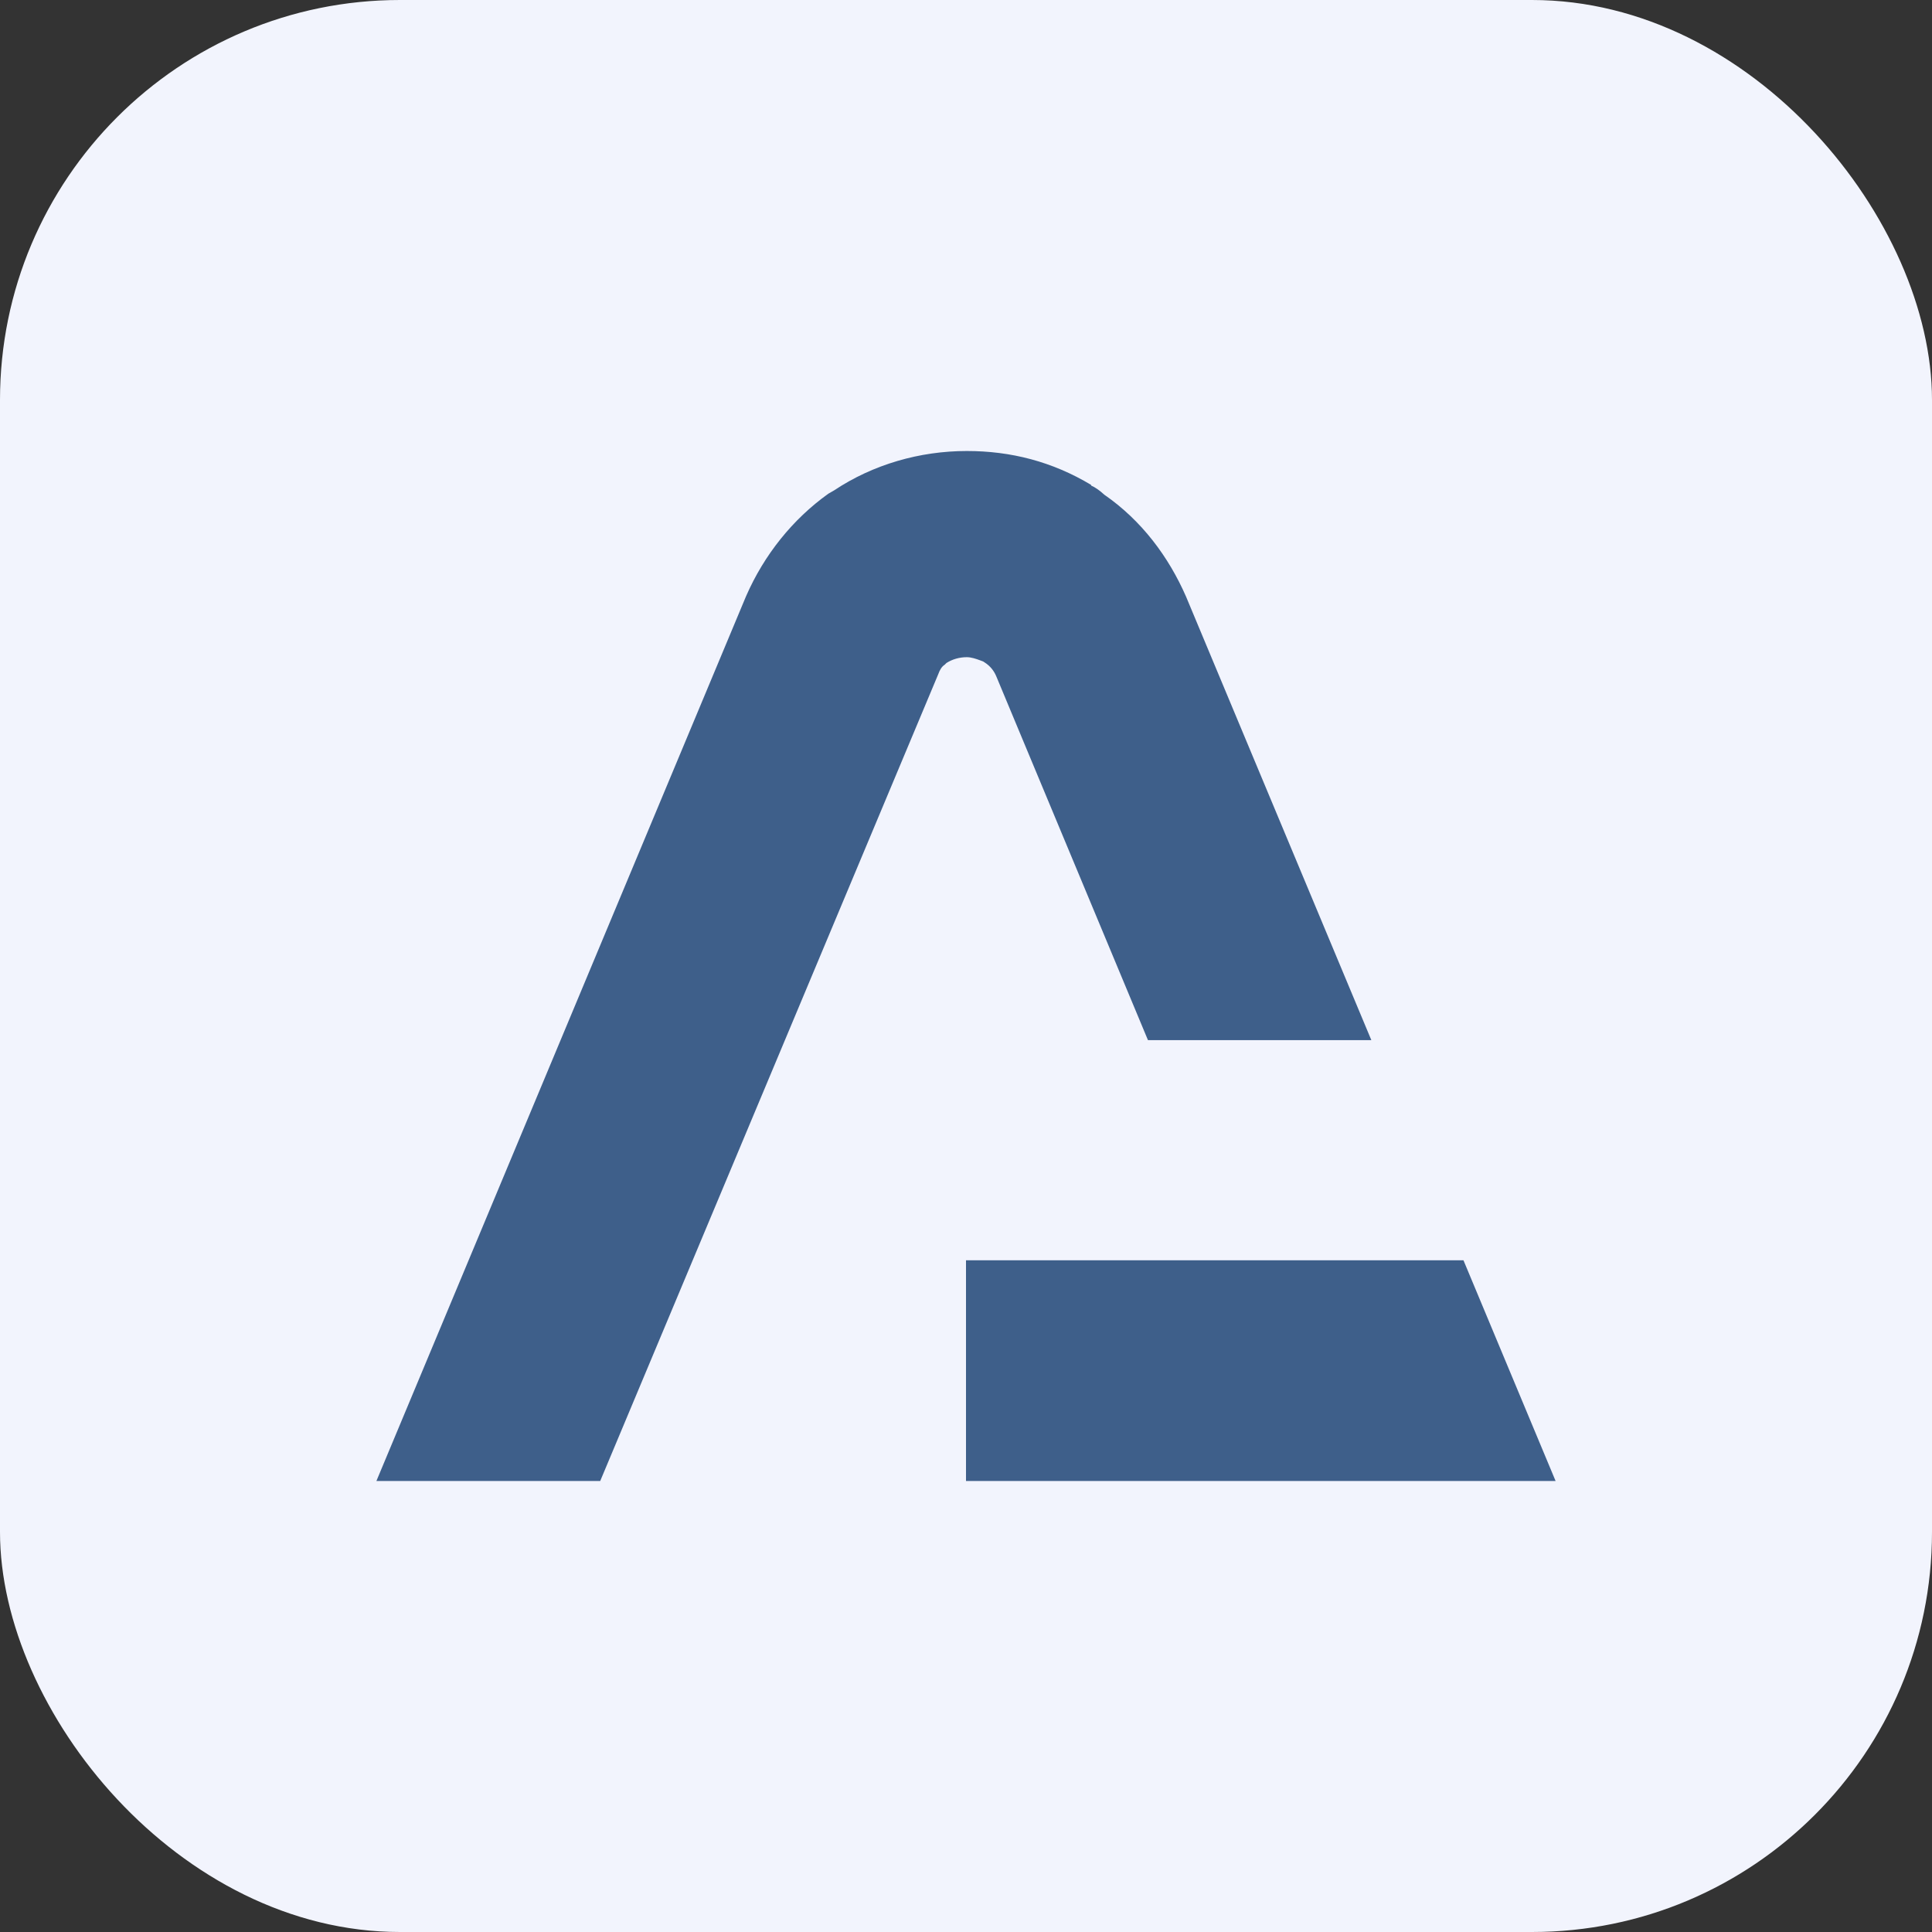
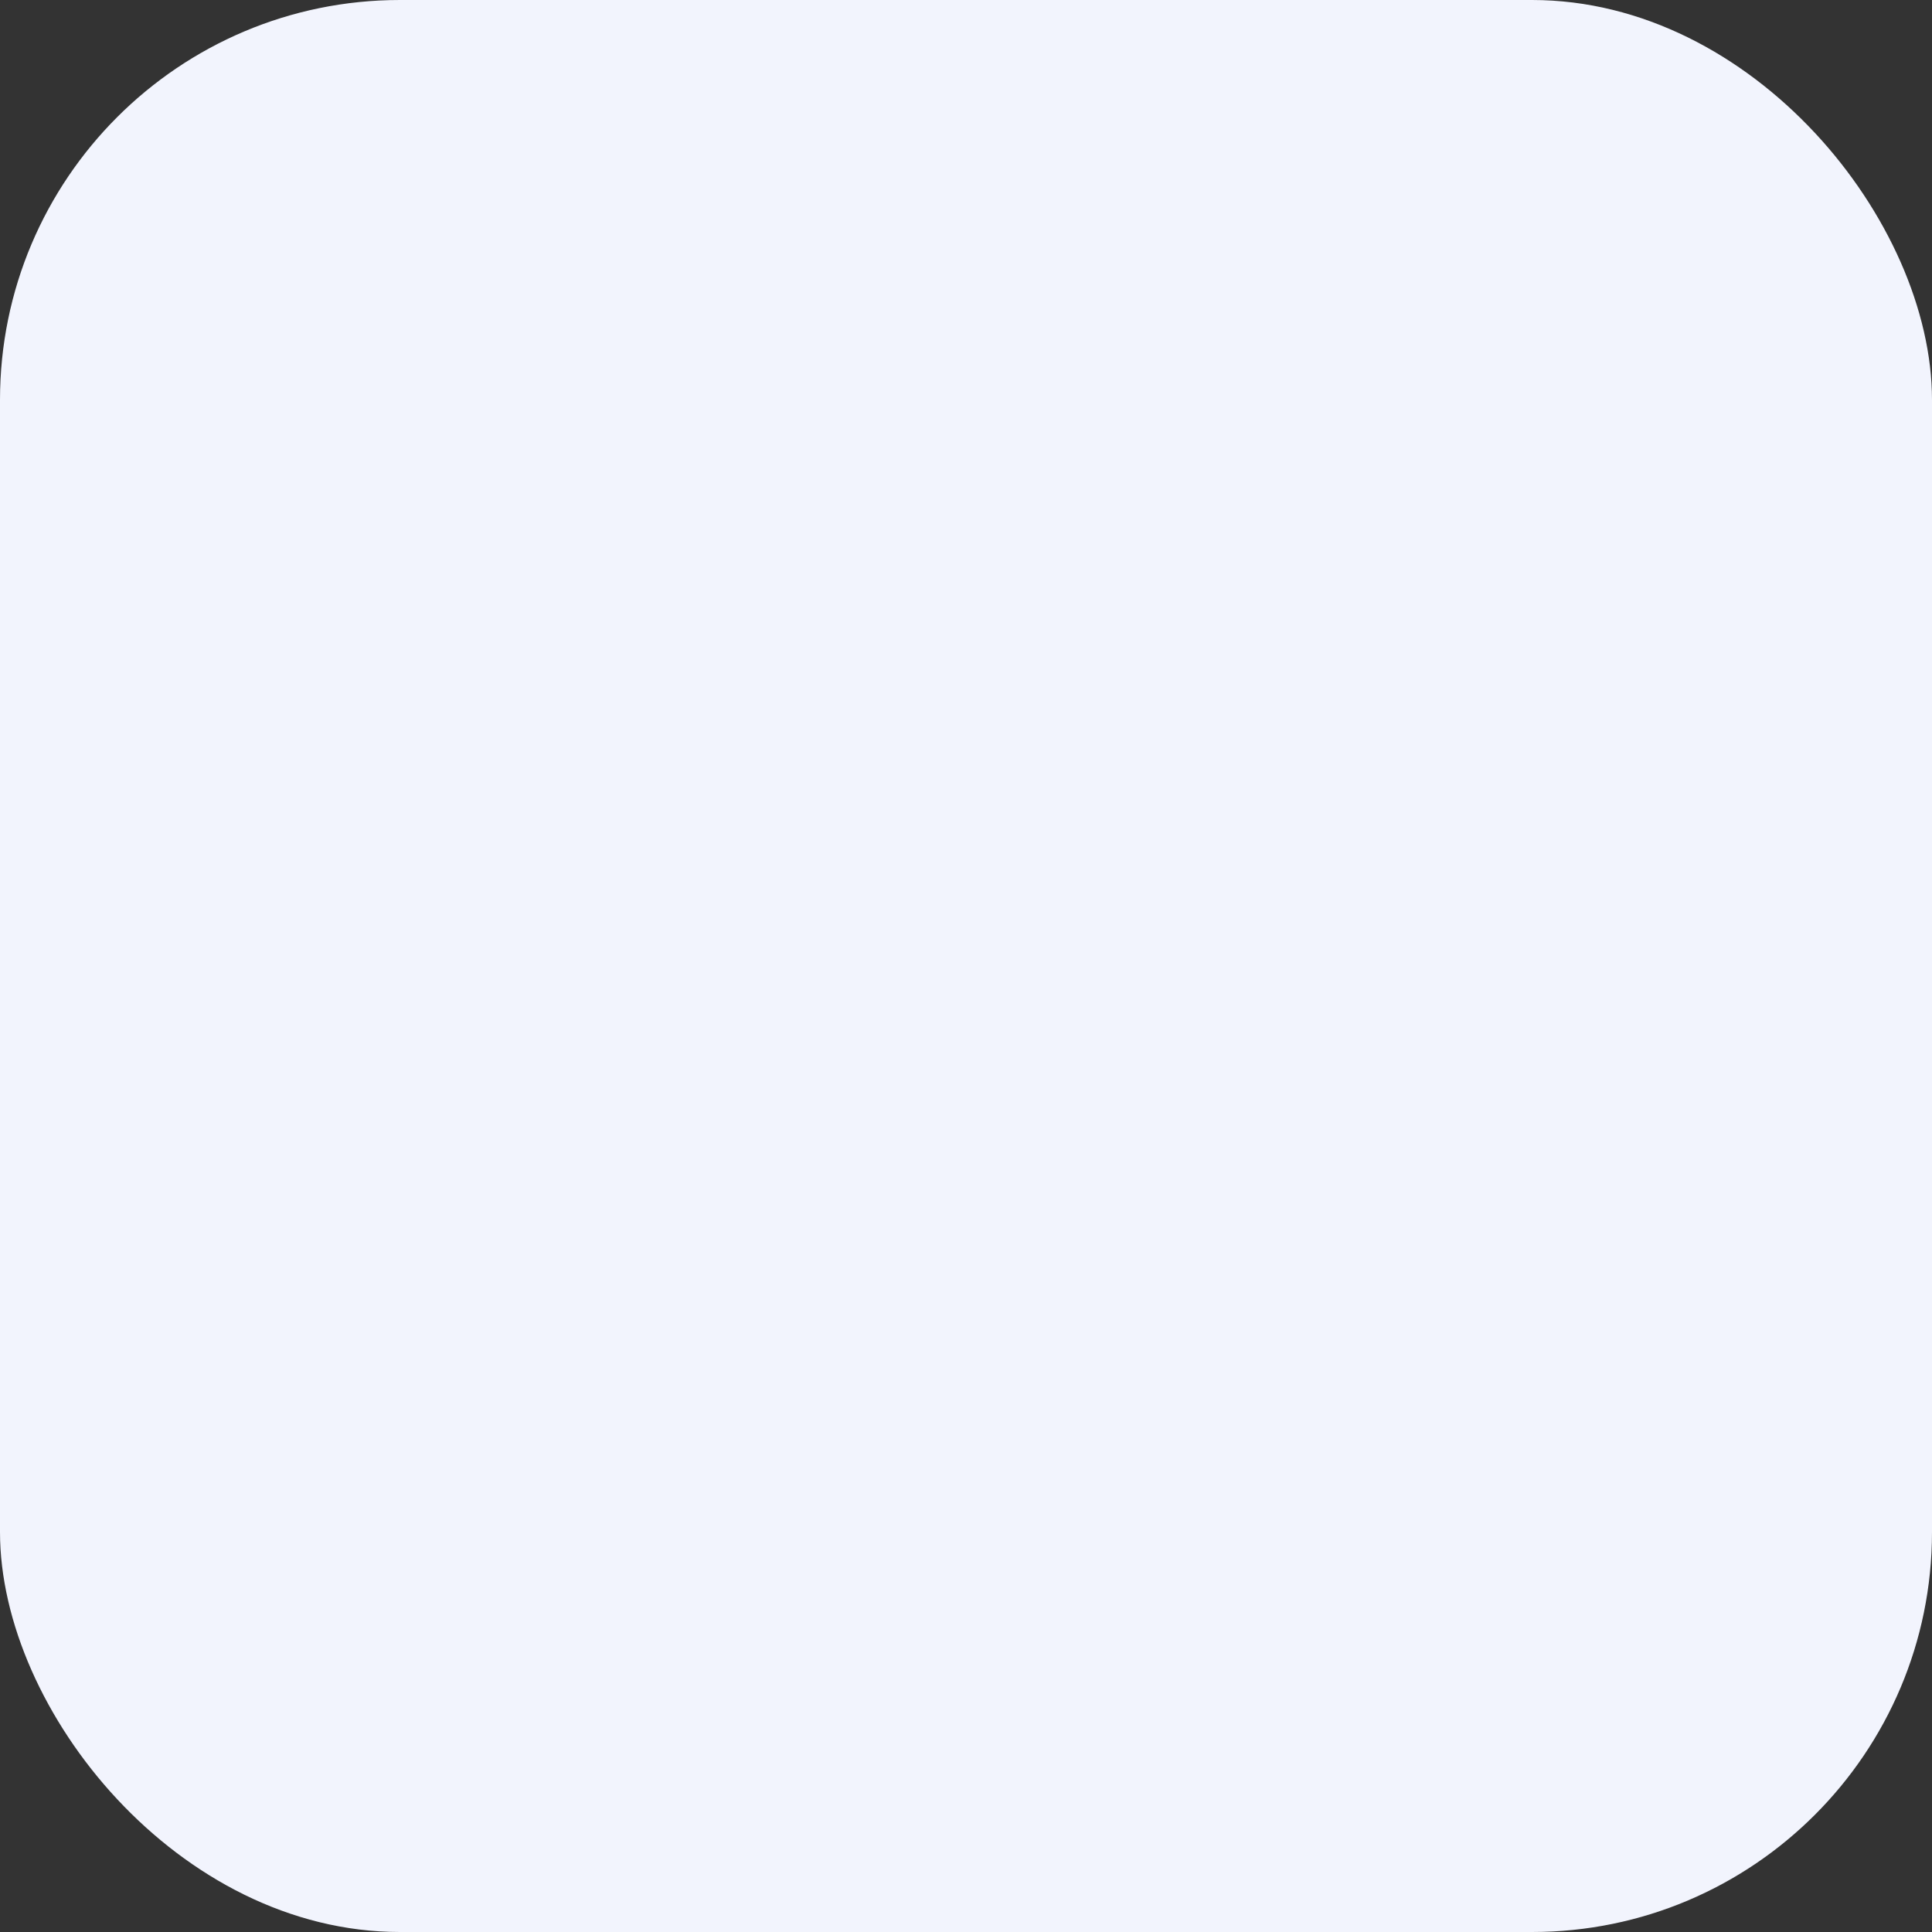
<svg xmlns="http://www.w3.org/2000/svg" width="1024" height="1024" viewBox="0 0 1024 1024" fill="none">
  <rect x="0" y="0" width="1024" height="1024" fill="#333333" stroke="none" />
  <rect width="1024" height="1024" rx="212" fill="#F2F4FD" />
-   <path fill-rule="evenodd" clip-rule="evenodd" d="M512 667.977H775.667L824.5 784.959H512V667.977ZM199.5 784.959H318.124L497.217 357.518C498.144 354.973 499.147 353.308 500.709 352.316L501.613 351.411C504.742 349.422 508.451 348.322 512.433 348.322C514.76 348.322 517.317 349.177 519.644 350.049L521.118 350.601L521.957 351.162C524.889 353.026 526.87 355.641 528.024 358.411L608.447 551.305H726.844L628.627 316.215C619.428 295.195 605.192 275.959 585.309 262.204C582.758 259.858 580.419 258.26 578.268 257.321L578.351 257.027C557.74 244.662 535.791 239.041 512.433 239.041C487.57 239.041 462.764 246.136 442.044 259.945L439.074 261.652C420.057 275.233 404.992 294.148 395.483 315.879L395.336 316.215L199.5 784.959Z" fill="#3E5F8A" />
</svg>